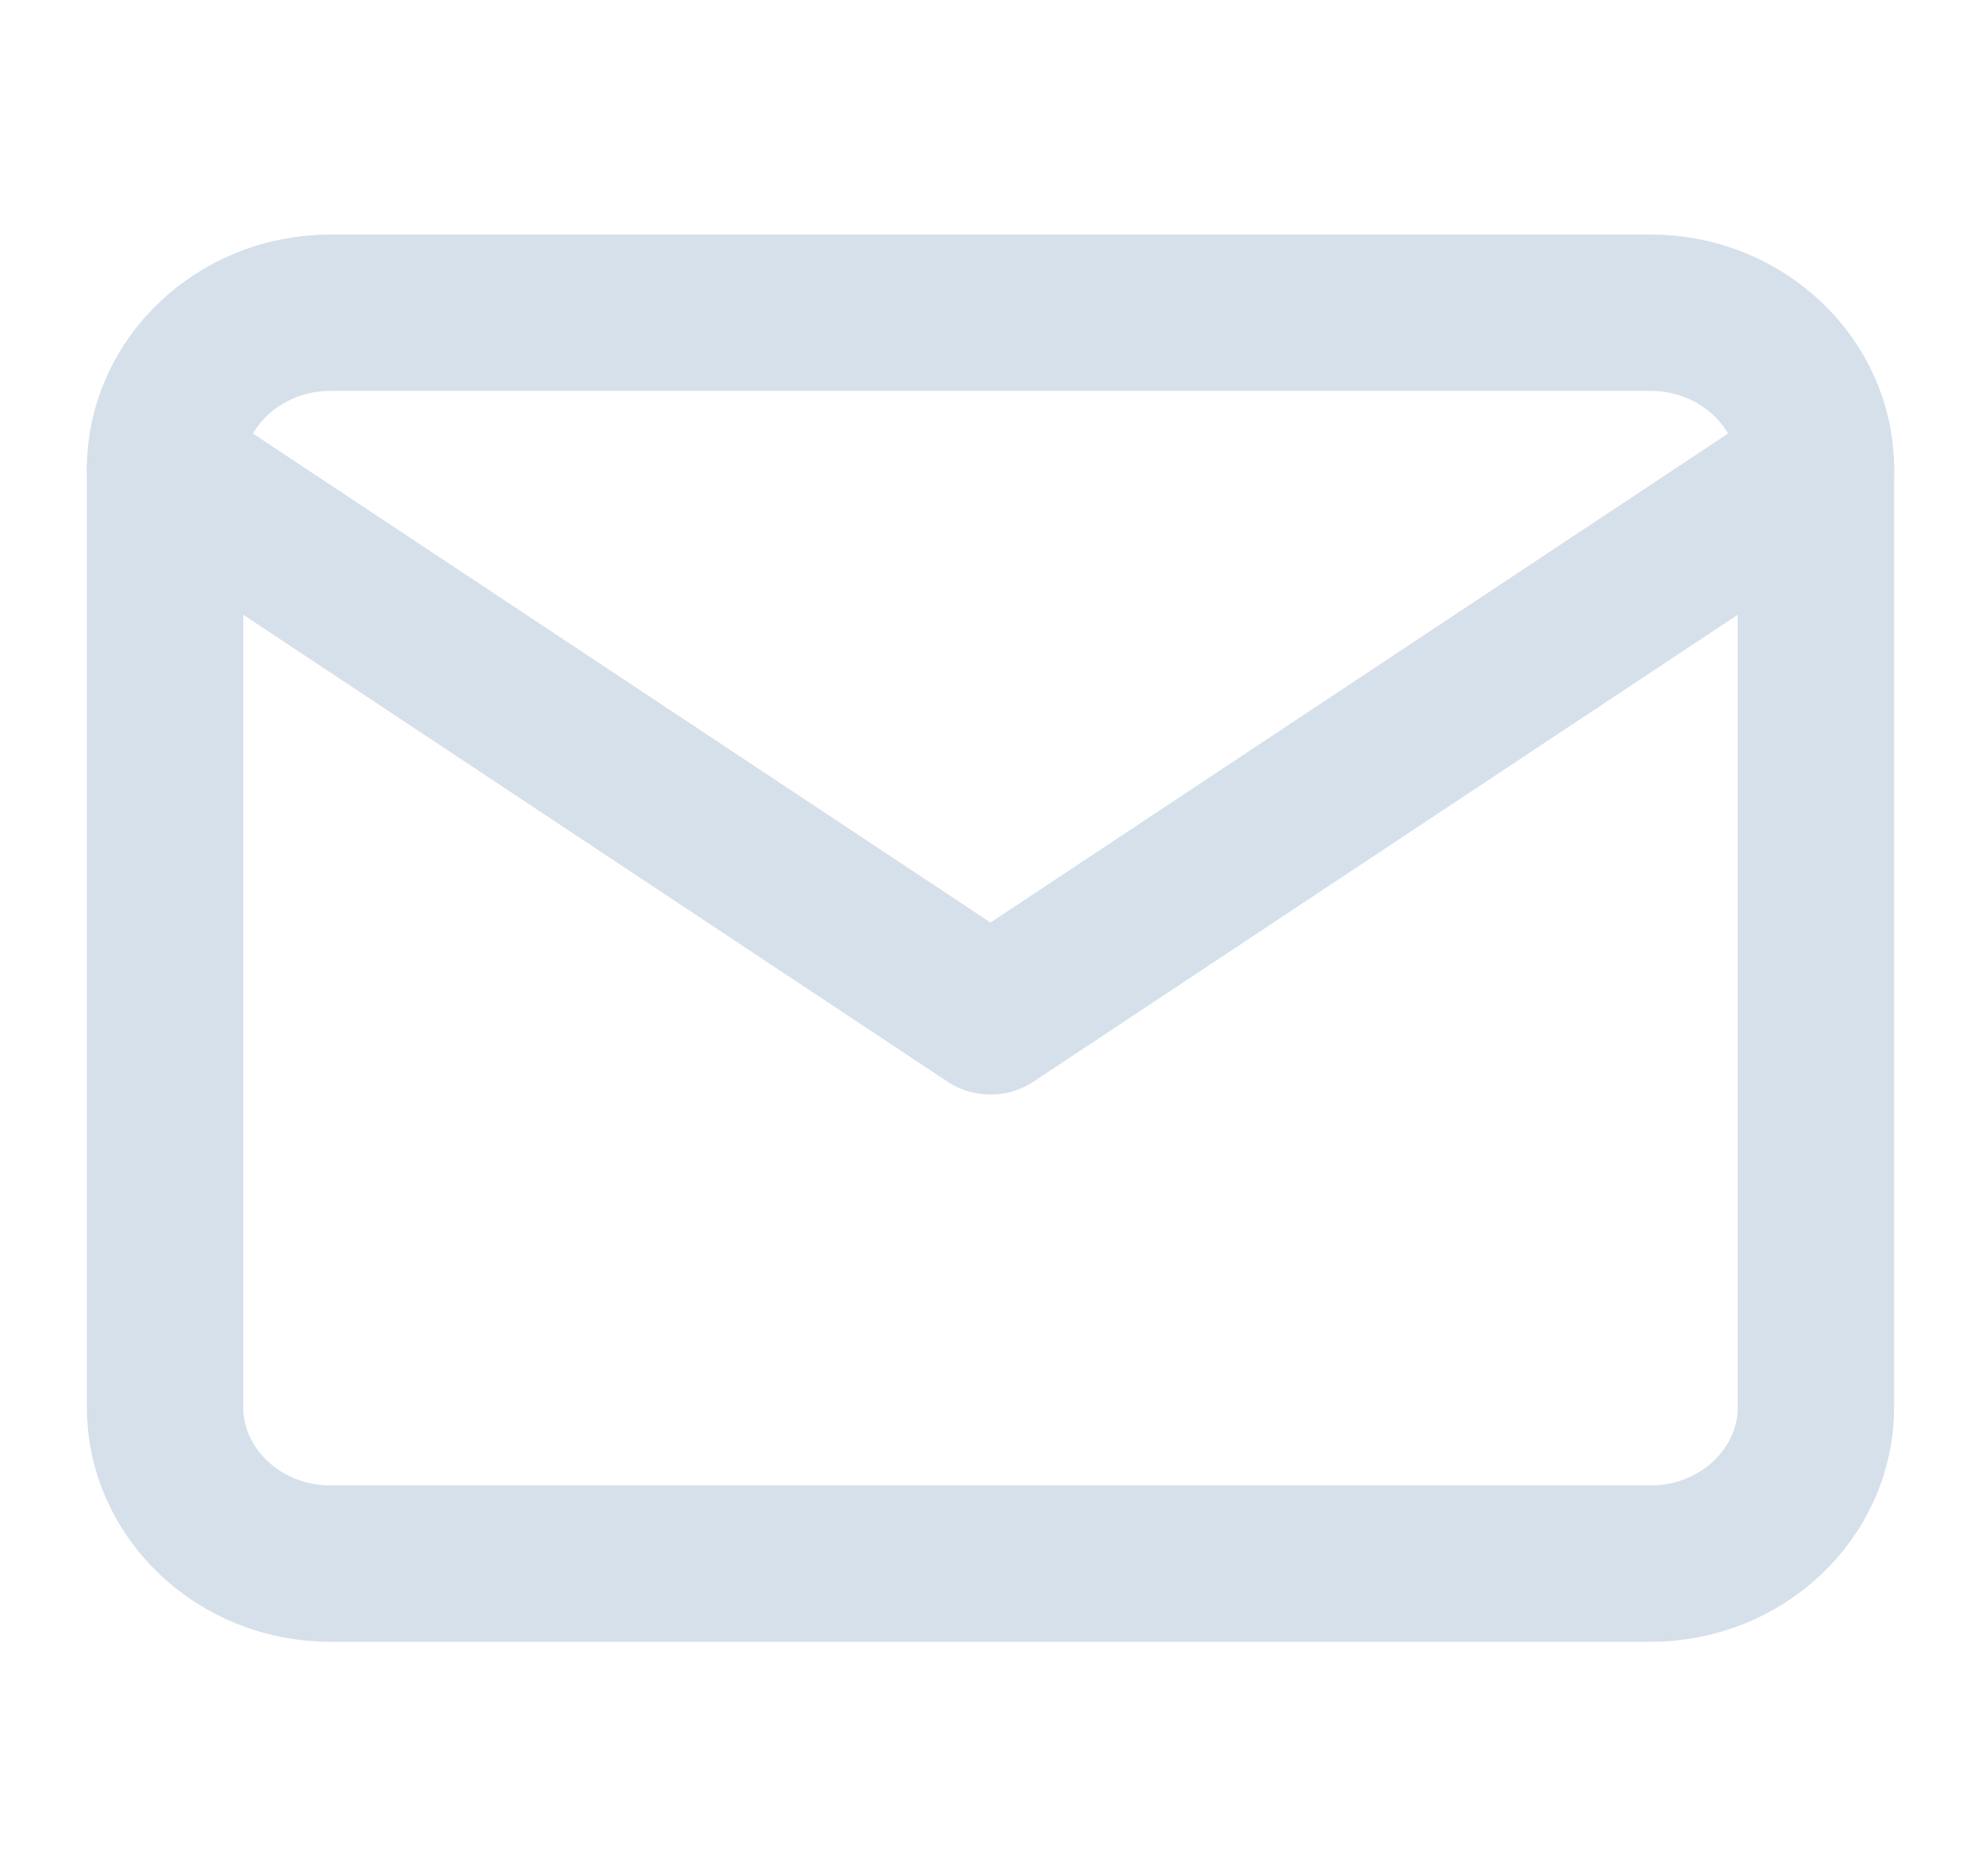
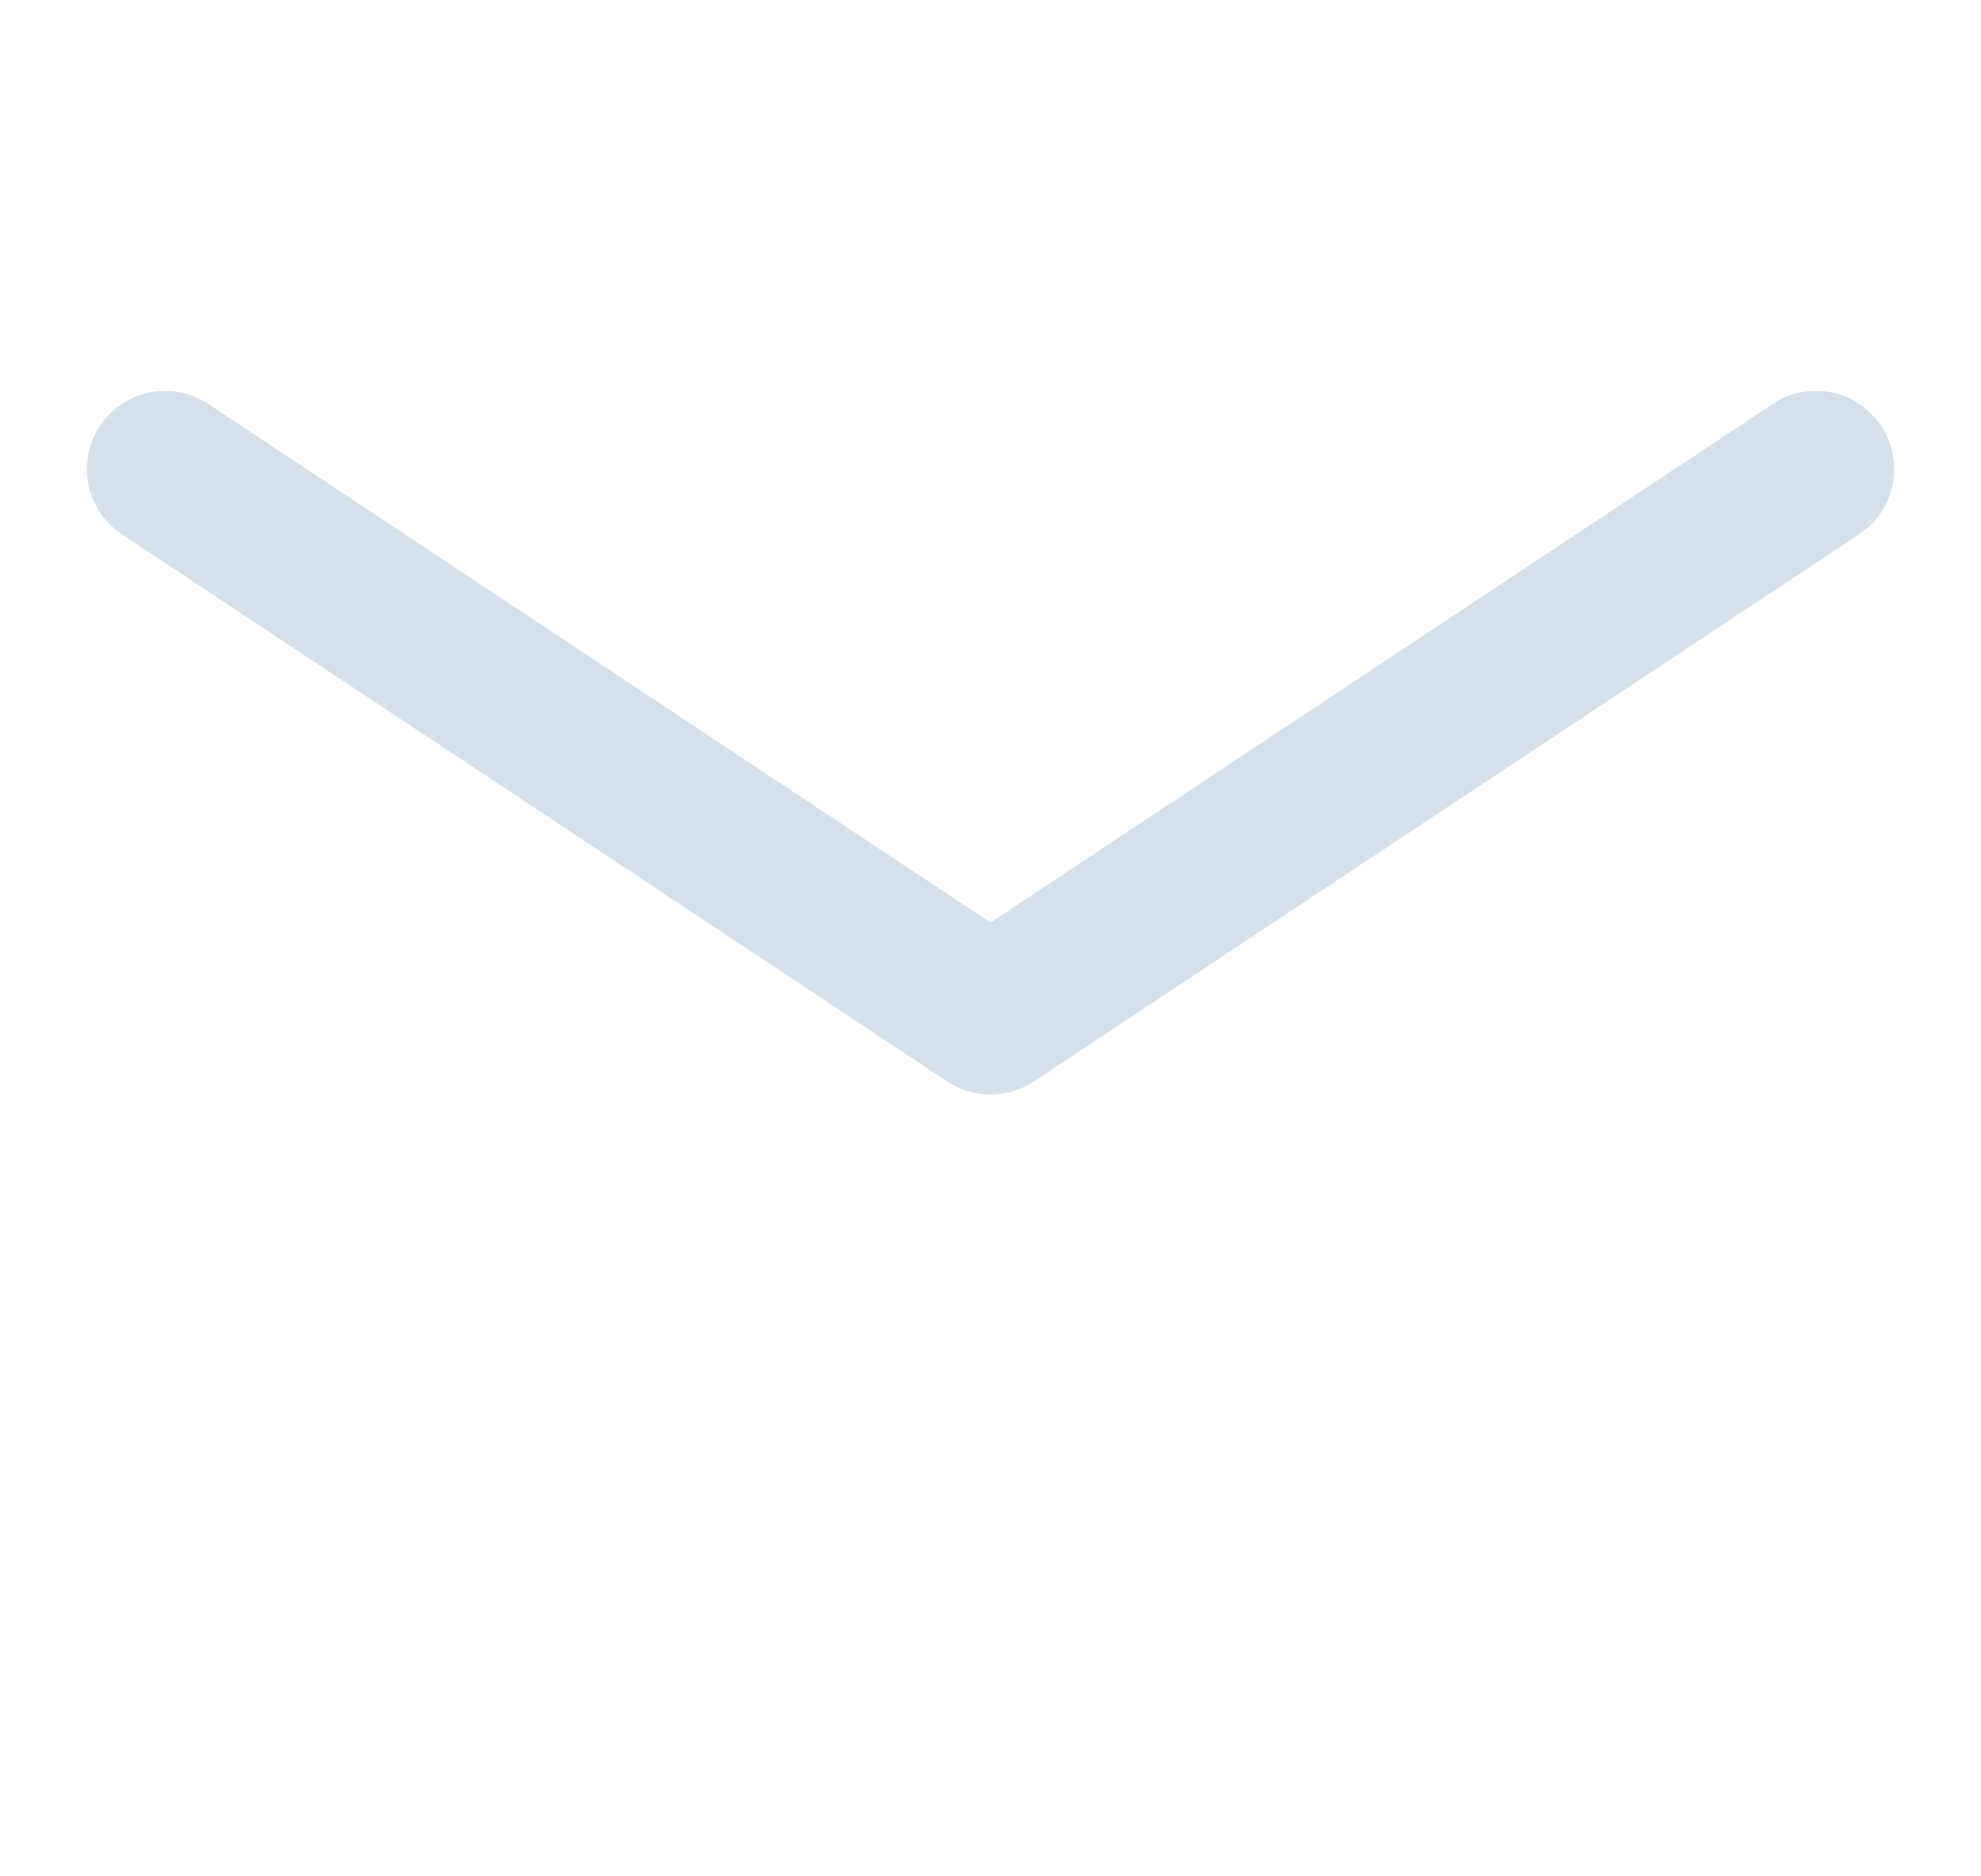
<svg xmlns="http://www.w3.org/2000/svg" width="19" height="18" viewBox="0 0 19 18" fill="none">
-   <path d="M3.167 3H15.833C16.704 3 17.417 3.675 17.417 4.5V13.5C17.417 14.325 16.704 15 15.833 15H3.167C2.296 15 1.583 14.325 1.583 13.5V4.5C1.583 3.675 2.296 3 3.167 3Z" stroke="#D6E0EB" stroke-width="1.5" stroke-linecap="round" stroke-linejoin="round" />
  <path d="M17.417 4.5L9.5 9.75L1.583 4.5" stroke="#D6E0EB" stroke-width="1.5" stroke-linecap="round" stroke-linejoin="round" />
</svg>